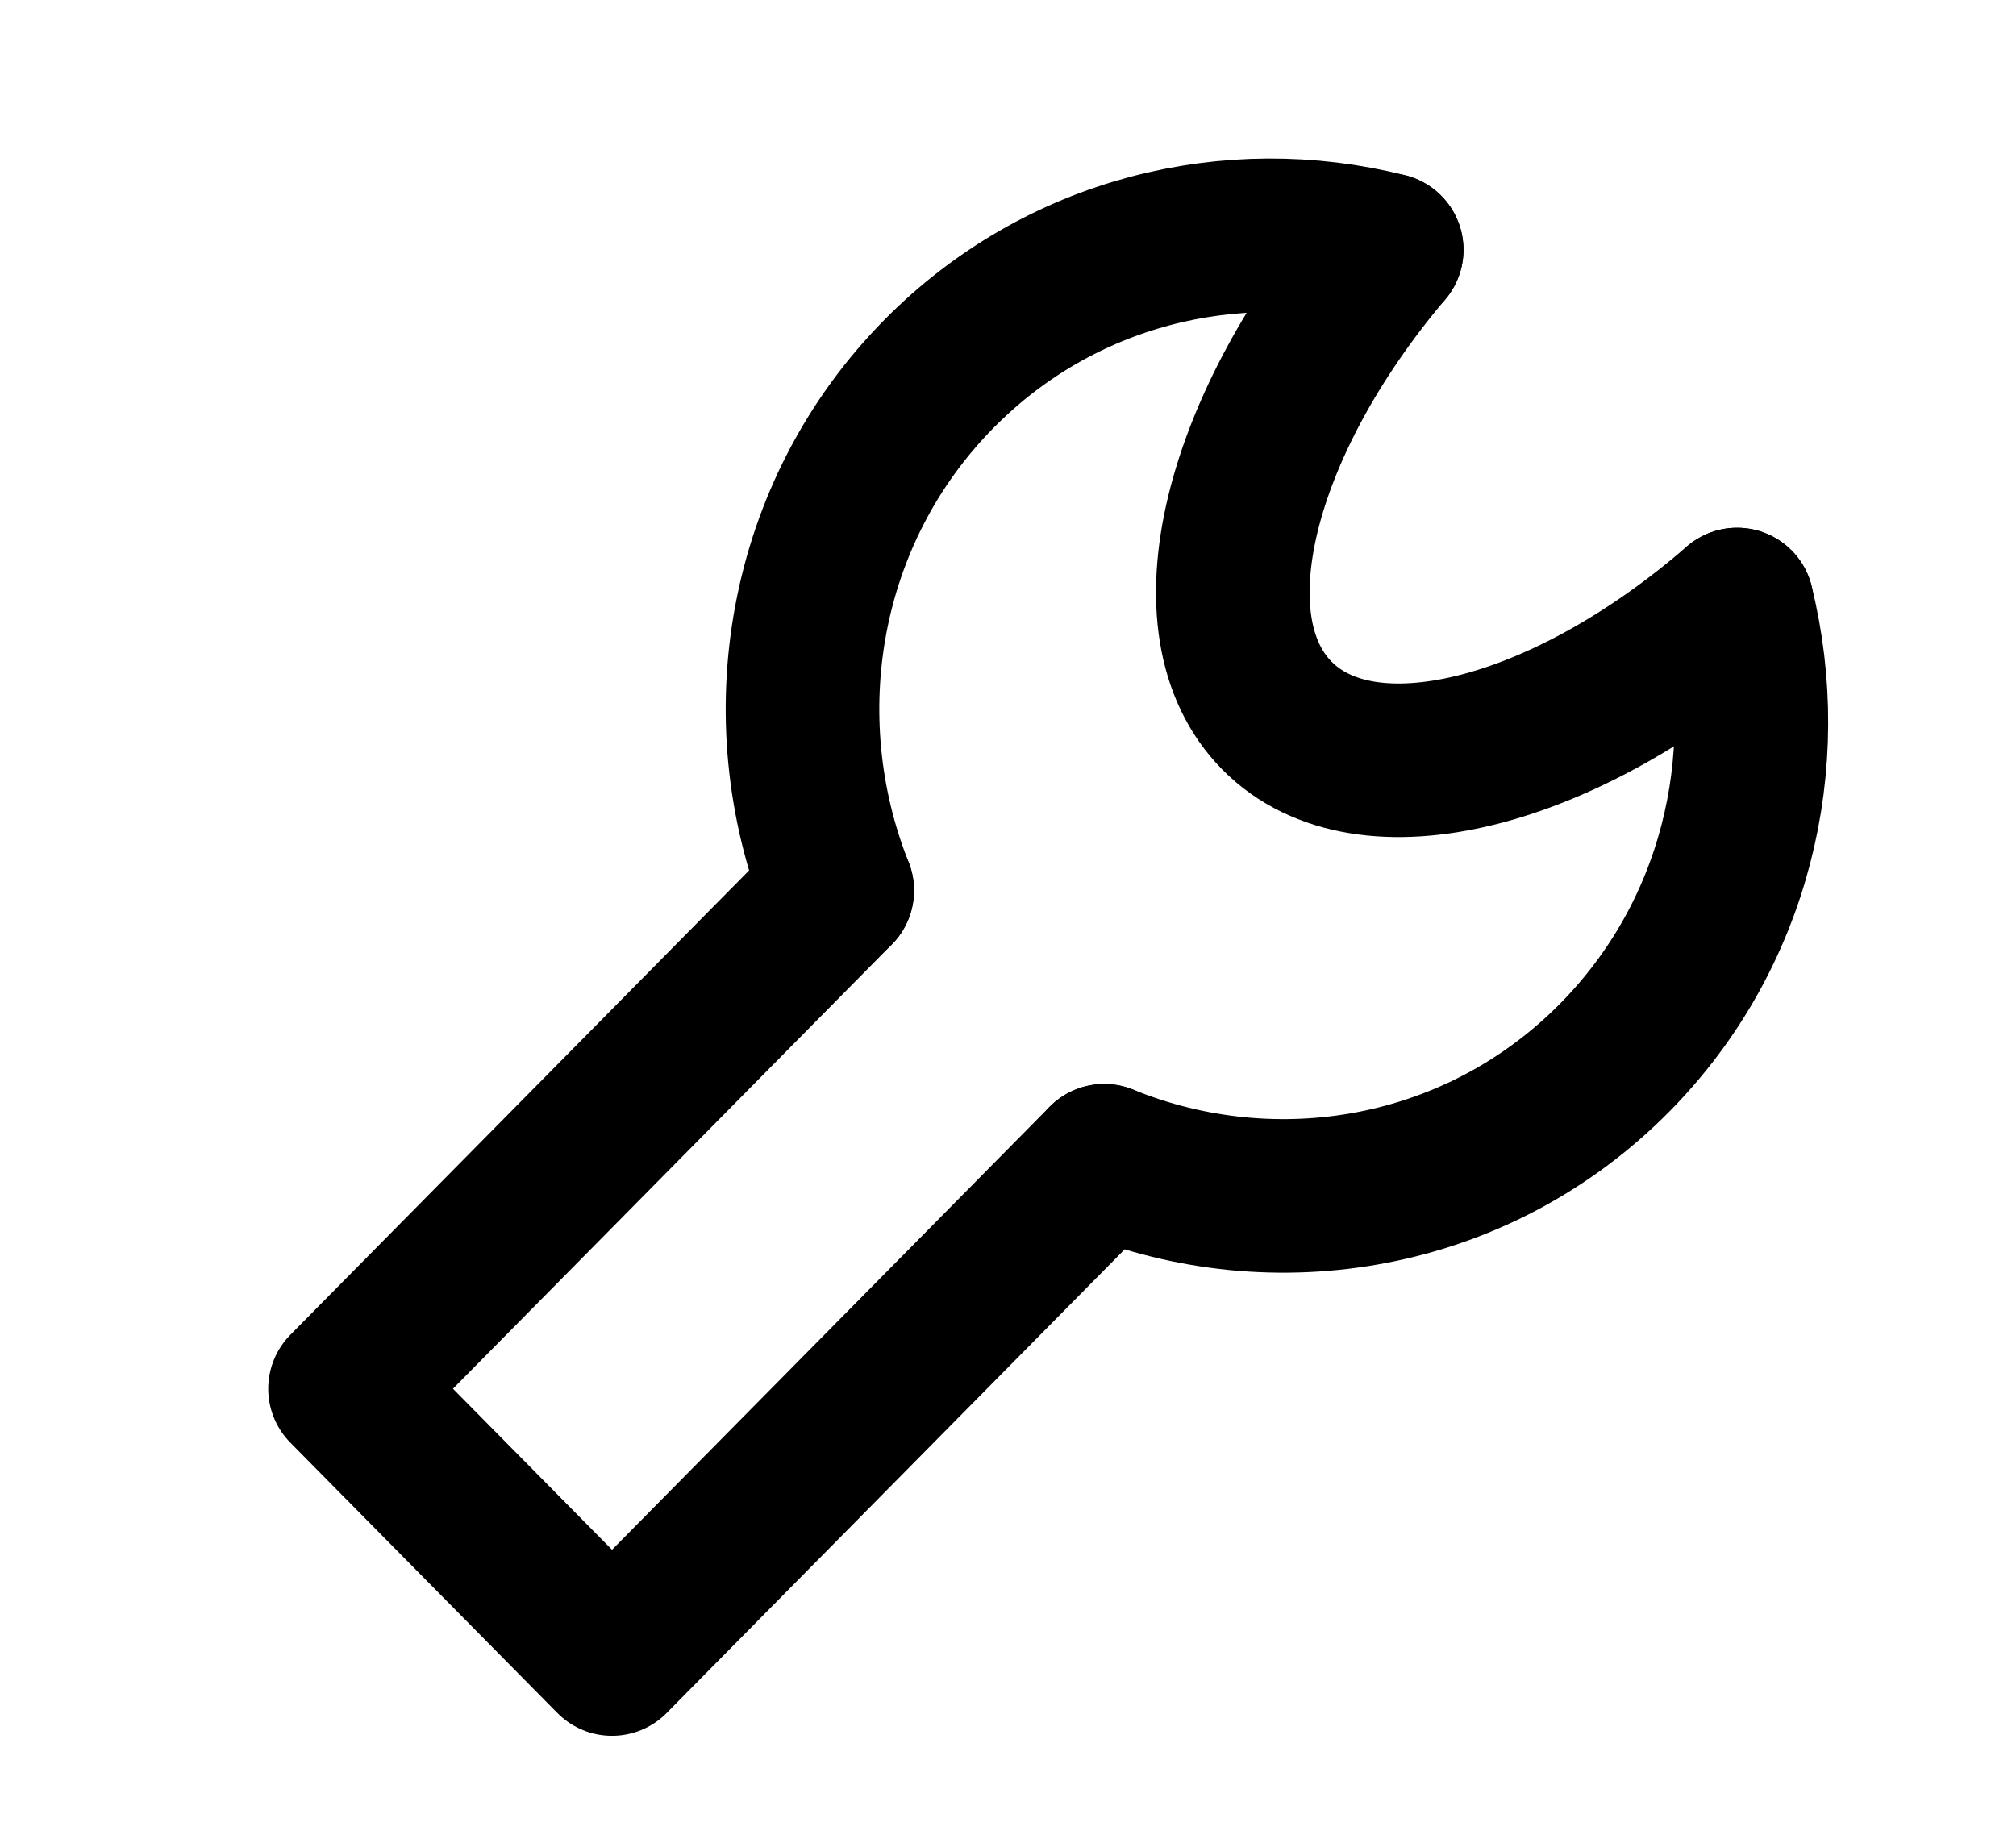
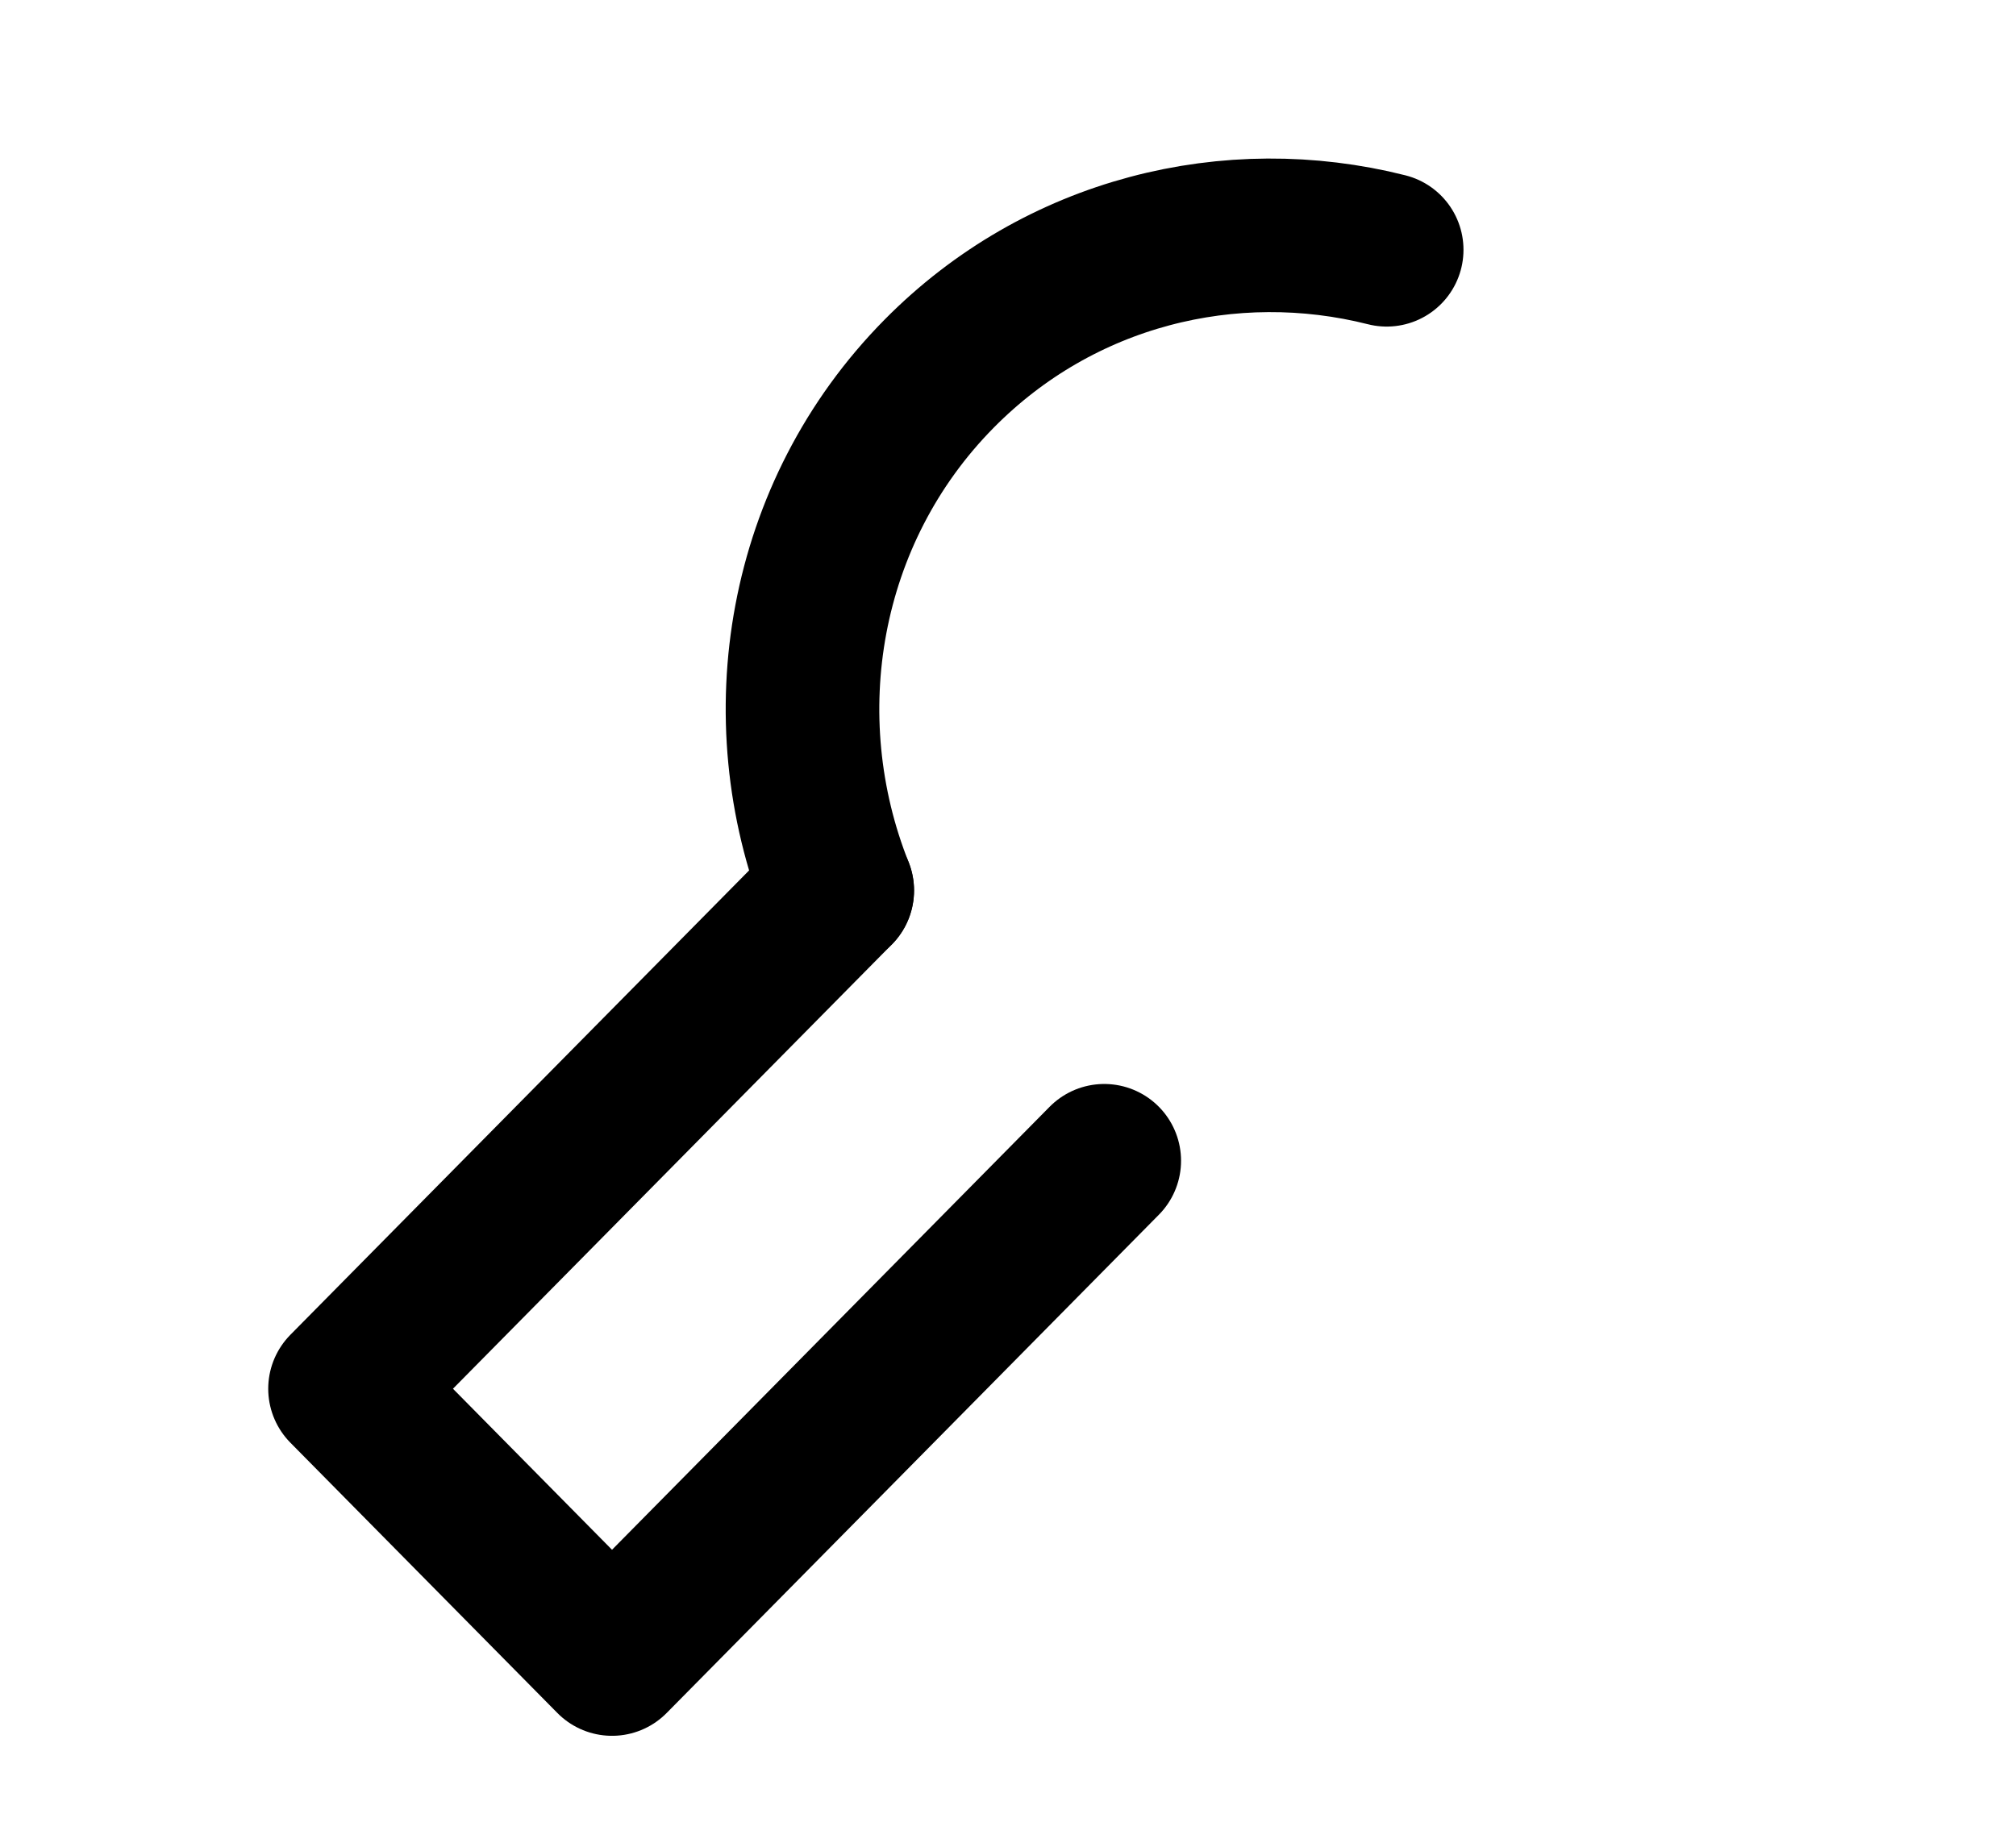
<svg xmlns="http://www.w3.org/2000/svg" width="100%" height="100%" viewBox="0 0 105 96" version="1.1" xml:space="preserve" style="fill-rule:evenodd;clip-rule:evenodd;stroke-linecap:round;stroke-linejoin:round;stroke-miterlimit:1.5;">
  <g>
    <path d="M43.606,46.389l-25.636,25.958l13.906,14.081l25.637,-25.958" style="fill:none;stroke:#000;stroke-width:8px;" />
-     <path d="M90.474,31.494c2.029,8.223 -0.088,17.237 -6.373,23.601c-7.144,7.234 -17.67,9.015 -26.588,5.375" style="fill:none;stroke:#000;stroke-width:8px;" />
    <path d="M43.606,46.389c-3.594,-9.03 -1.836,-19.689 5.308,-26.923c6.285,-6.364 15.187,-8.507 23.309,-6.453" style="fill:none;stroke:#000;stroke-width:8px;" />
-     <path d="M90.474,31.494c-9.038,7.837 -19.331,10.48 -23.966,5.787c-4.636,-4.694 -2.025,-15.116 5.715,-24.268" style="fill:none;stroke:#000;stroke-width:8px;" />
  </g>
</svg>